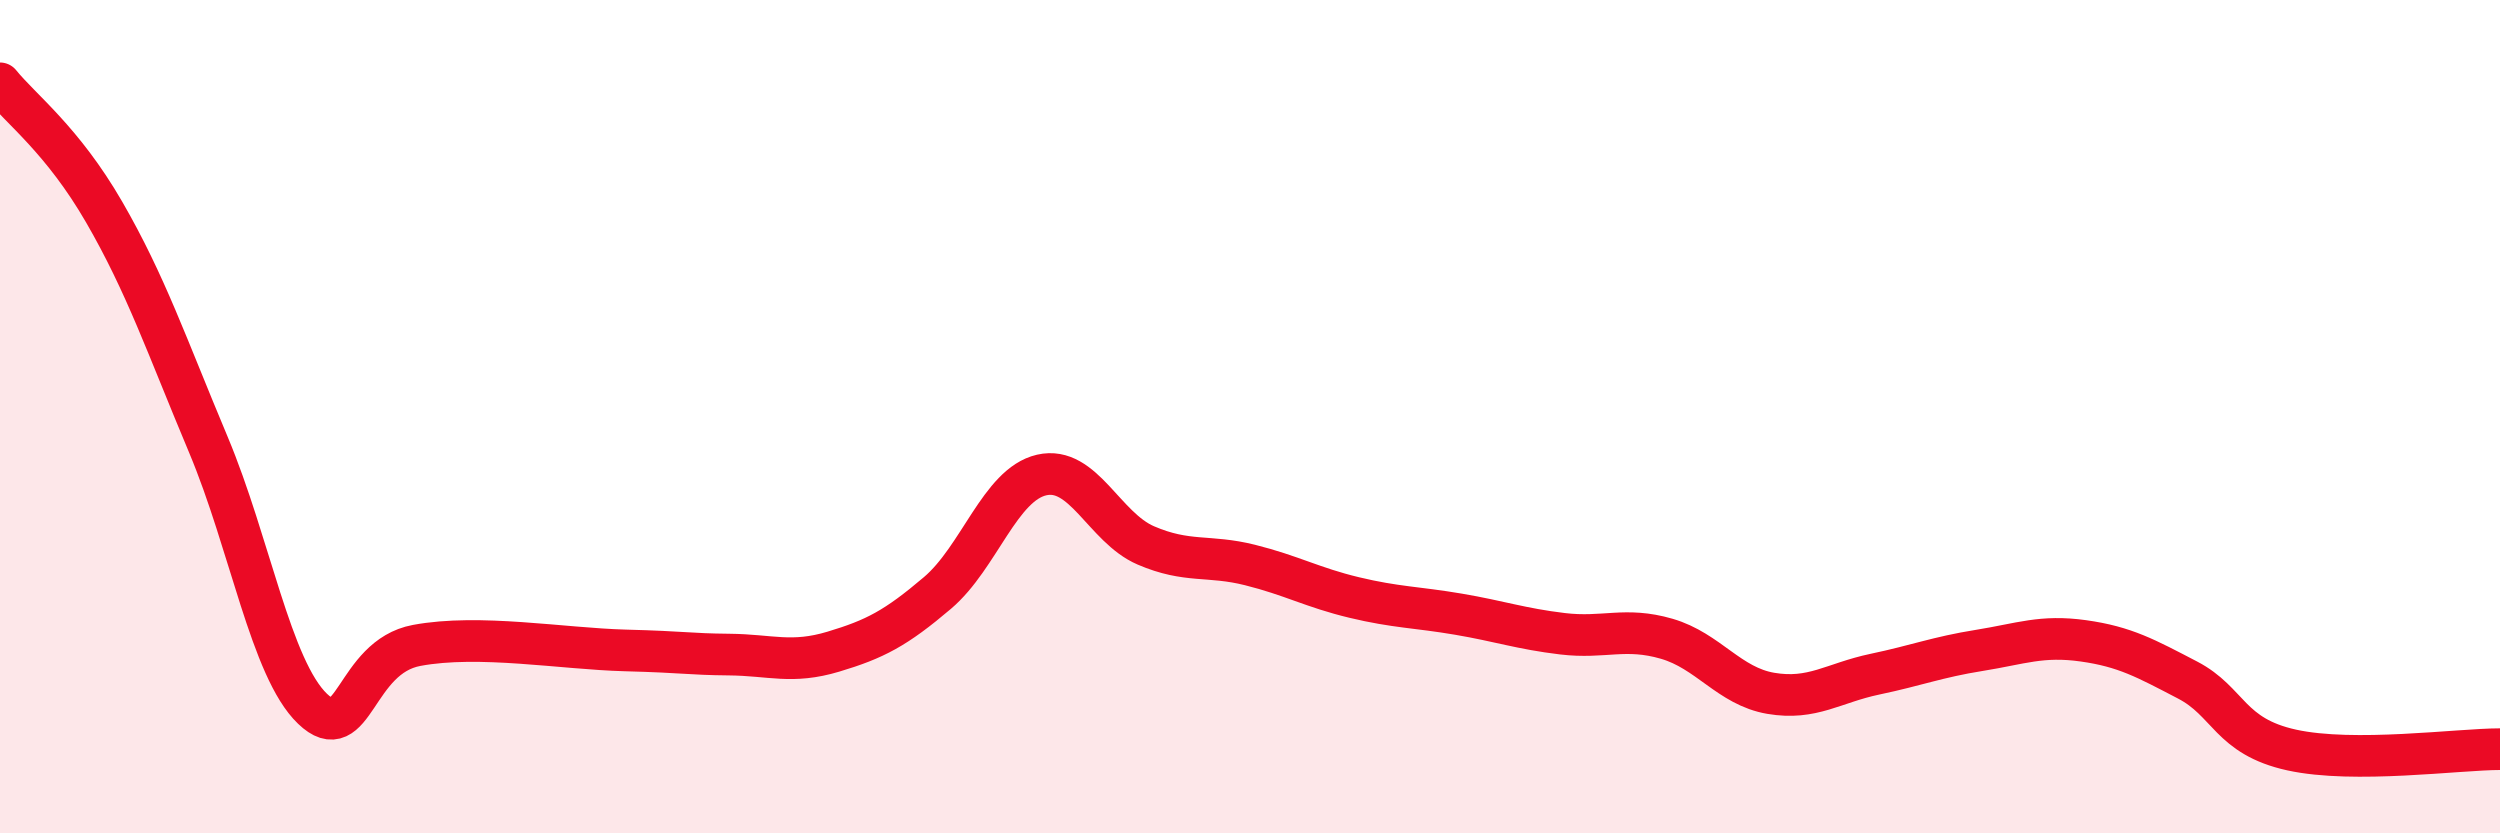
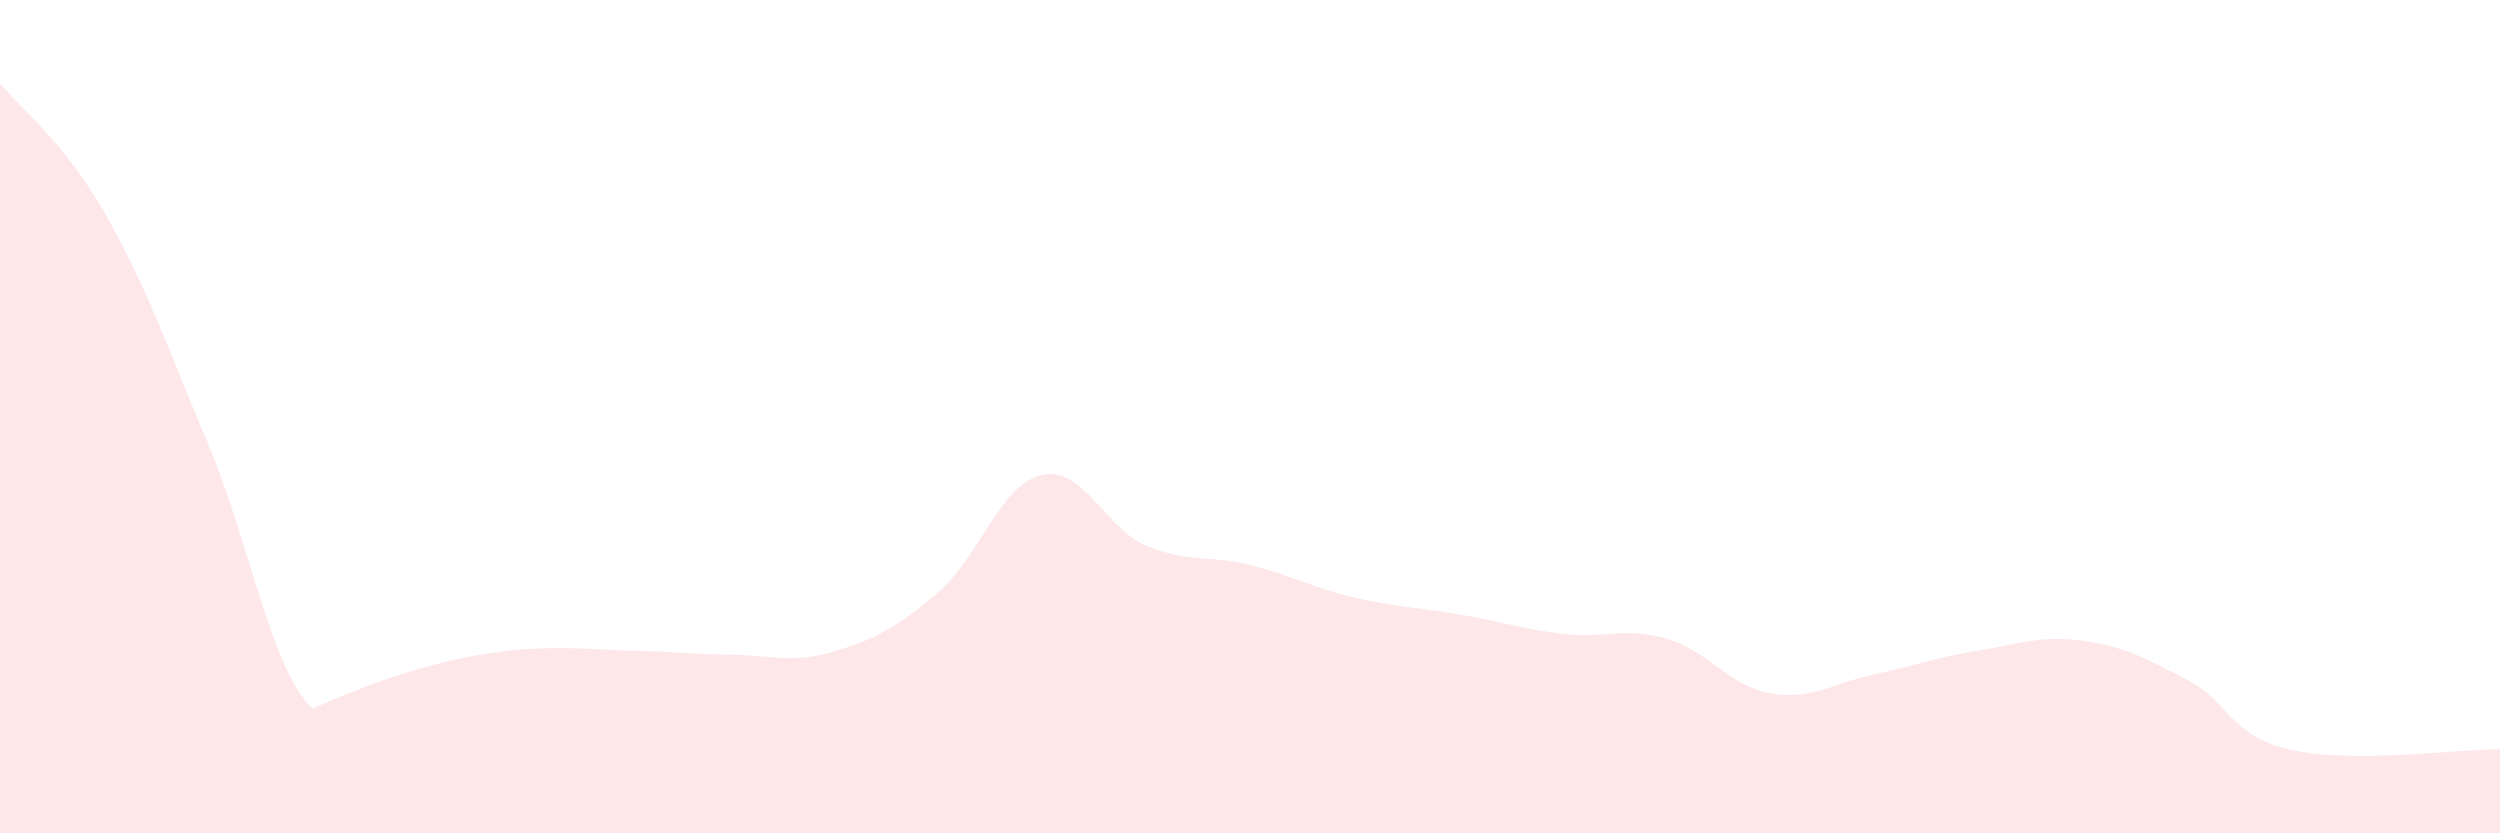
<svg xmlns="http://www.w3.org/2000/svg" width="60" height="20" viewBox="0 0 60 20">
-   <path d="M 0,2 C 0.5,2.62 1.5,3.36 2.5,5.09 C 3.5,6.82 4,8.29 5,10.67 C 6,13.05 6.5,16.05 7.5,17.01 C 8.5,17.97 8.5,15.77 10,15.49 C 11.5,15.21 13.5,15.57 15,15.61 C 16.5,15.65 16.5,15.7 17.5,15.71 C 18.5,15.72 19,15.94 20,15.64 C 21,15.34 21.5,15.08 22.5,14.23 C 23.5,13.38 24,11.63 25,11.4 C 26,11.17 26.5,12.66 27.5,13.09 C 28.5,13.52 29,13.31 30,13.56 C 31,13.81 31.5,14.1 32.5,14.34 C 33.5,14.58 34,14.57 35,14.74 C 36,14.91 36.5,15.09 37.5,15.21 C 38.5,15.33 39,15.04 40,15.33 C 41,15.62 41.5,16.47 42.5,16.64 C 43.5,16.81 44,16.39 45,16.18 C 46,15.97 46.5,15.77 47.5,15.61 C 48.5,15.45 49,15.24 50,15.38 C 51,15.52 51.5,15.8 52.5,16.32 C 53.5,16.84 53.5,17.67 55,18 C 56.5,18.33 59,17.98 60,17.98L60 20L0 20Z" fill="#EB0A25" opacity="0.1" stroke-linecap="round" stroke-linejoin="round" />
-   <path d="M 0,2 C 0.5,2.62 1.5,3.36 2.5,5.09 C 3.5,6.82 4,8.29 5,10.67 C 6,13.05 6.5,16.05 7.5,17.01 C 8.5,17.97 8.5,15.77 10,15.49 C 11.5,15.21 13.5,15.57 15,15.61 C 16.5,15.65 16.5,15.7 17.5,15.71 C 18.5,15.72 19,15.94 20,15.64 C 21,15.34 21.5,15.08 22.5,14.23 C 23.5,13.38 24,11.63 25,11.4 C 26,11.17 26.5,12.66 27.5,13.09 C 28.5,13.52 29,13.31 30,13.56 C 31,13.81 31.5,14.1 32.5,14.34 C 33.5,14.58 34,14.57 35,14.74 C 36,14.91 36.5,15.09 37.5,15.21 C 38.5,15.33 39,15.04 40,15.33 C 41,15.62 41.5,16.47 42.5,16.64 C 43.5,16.81 44,16.39 45,16.18 C 46,15.97 46.5,15.77 47.5,15.61 C 48.5,15.45 49,15.24 50,15.38 C 51,15.52 51.5,15.8 52.5,16.32 C 53.5,16.84 53.5,17.67 55,18 C 56.5,18.33 59,17.98 60,17.98" stroke="#EB0A25" stroke-width="1" fill="none" stroke-linecap="round" stroke-linejoin="round" />
+   <path d="M 0,2 C 0.5,2.62 1.5,3.36 2.5,5.09 C 3.5,6.82 4,8.29 5,10.67 C 6,13.05 6.5,16.05 7.5,17.01 C 11.5,15.21 13.5,15.57 15,15.61 C 16.5,15.65 16.5,15.7 17.5,15.71 C 18.5,15.72 19,15.94 20,15.64 C 21,15.34 21.5,15.08 22.5,14.23 C 23.5,13.38 24,11.63 25,11.4 C 26,11.17 26.5,12.66 27.5,13.09 C 28.5,13.52 29,13.31 30,13.56 C 31,13.81 31.5,14.1 32.5,14.34 C 33.5,14.58 34,14.57 35,14.74 C 36,14.91 36.5,15.09 37.5,15.21 C 38.5,15.33 39,15.04 40,15.33 C 41,15.62 41.5,16.47 42.5,16.64 C 43.5,16.81 44,16.39 45,16.18 C 46,15.97 46.5,15.77 47.5,15.61 C 48.5,15.45 49,15.24 50,15.38 C 51,15.52 51.5,15.8 52.5,16.32 C 53.5,16.84 53.5,17.67 55,18 C 56.5,18.33 59,17.98 60,17.98L60 20L0 20Z" fill="#EB0A25" opacity="0.1" stroke-linecap="round" stroke-linejoin="round" />
</svg>